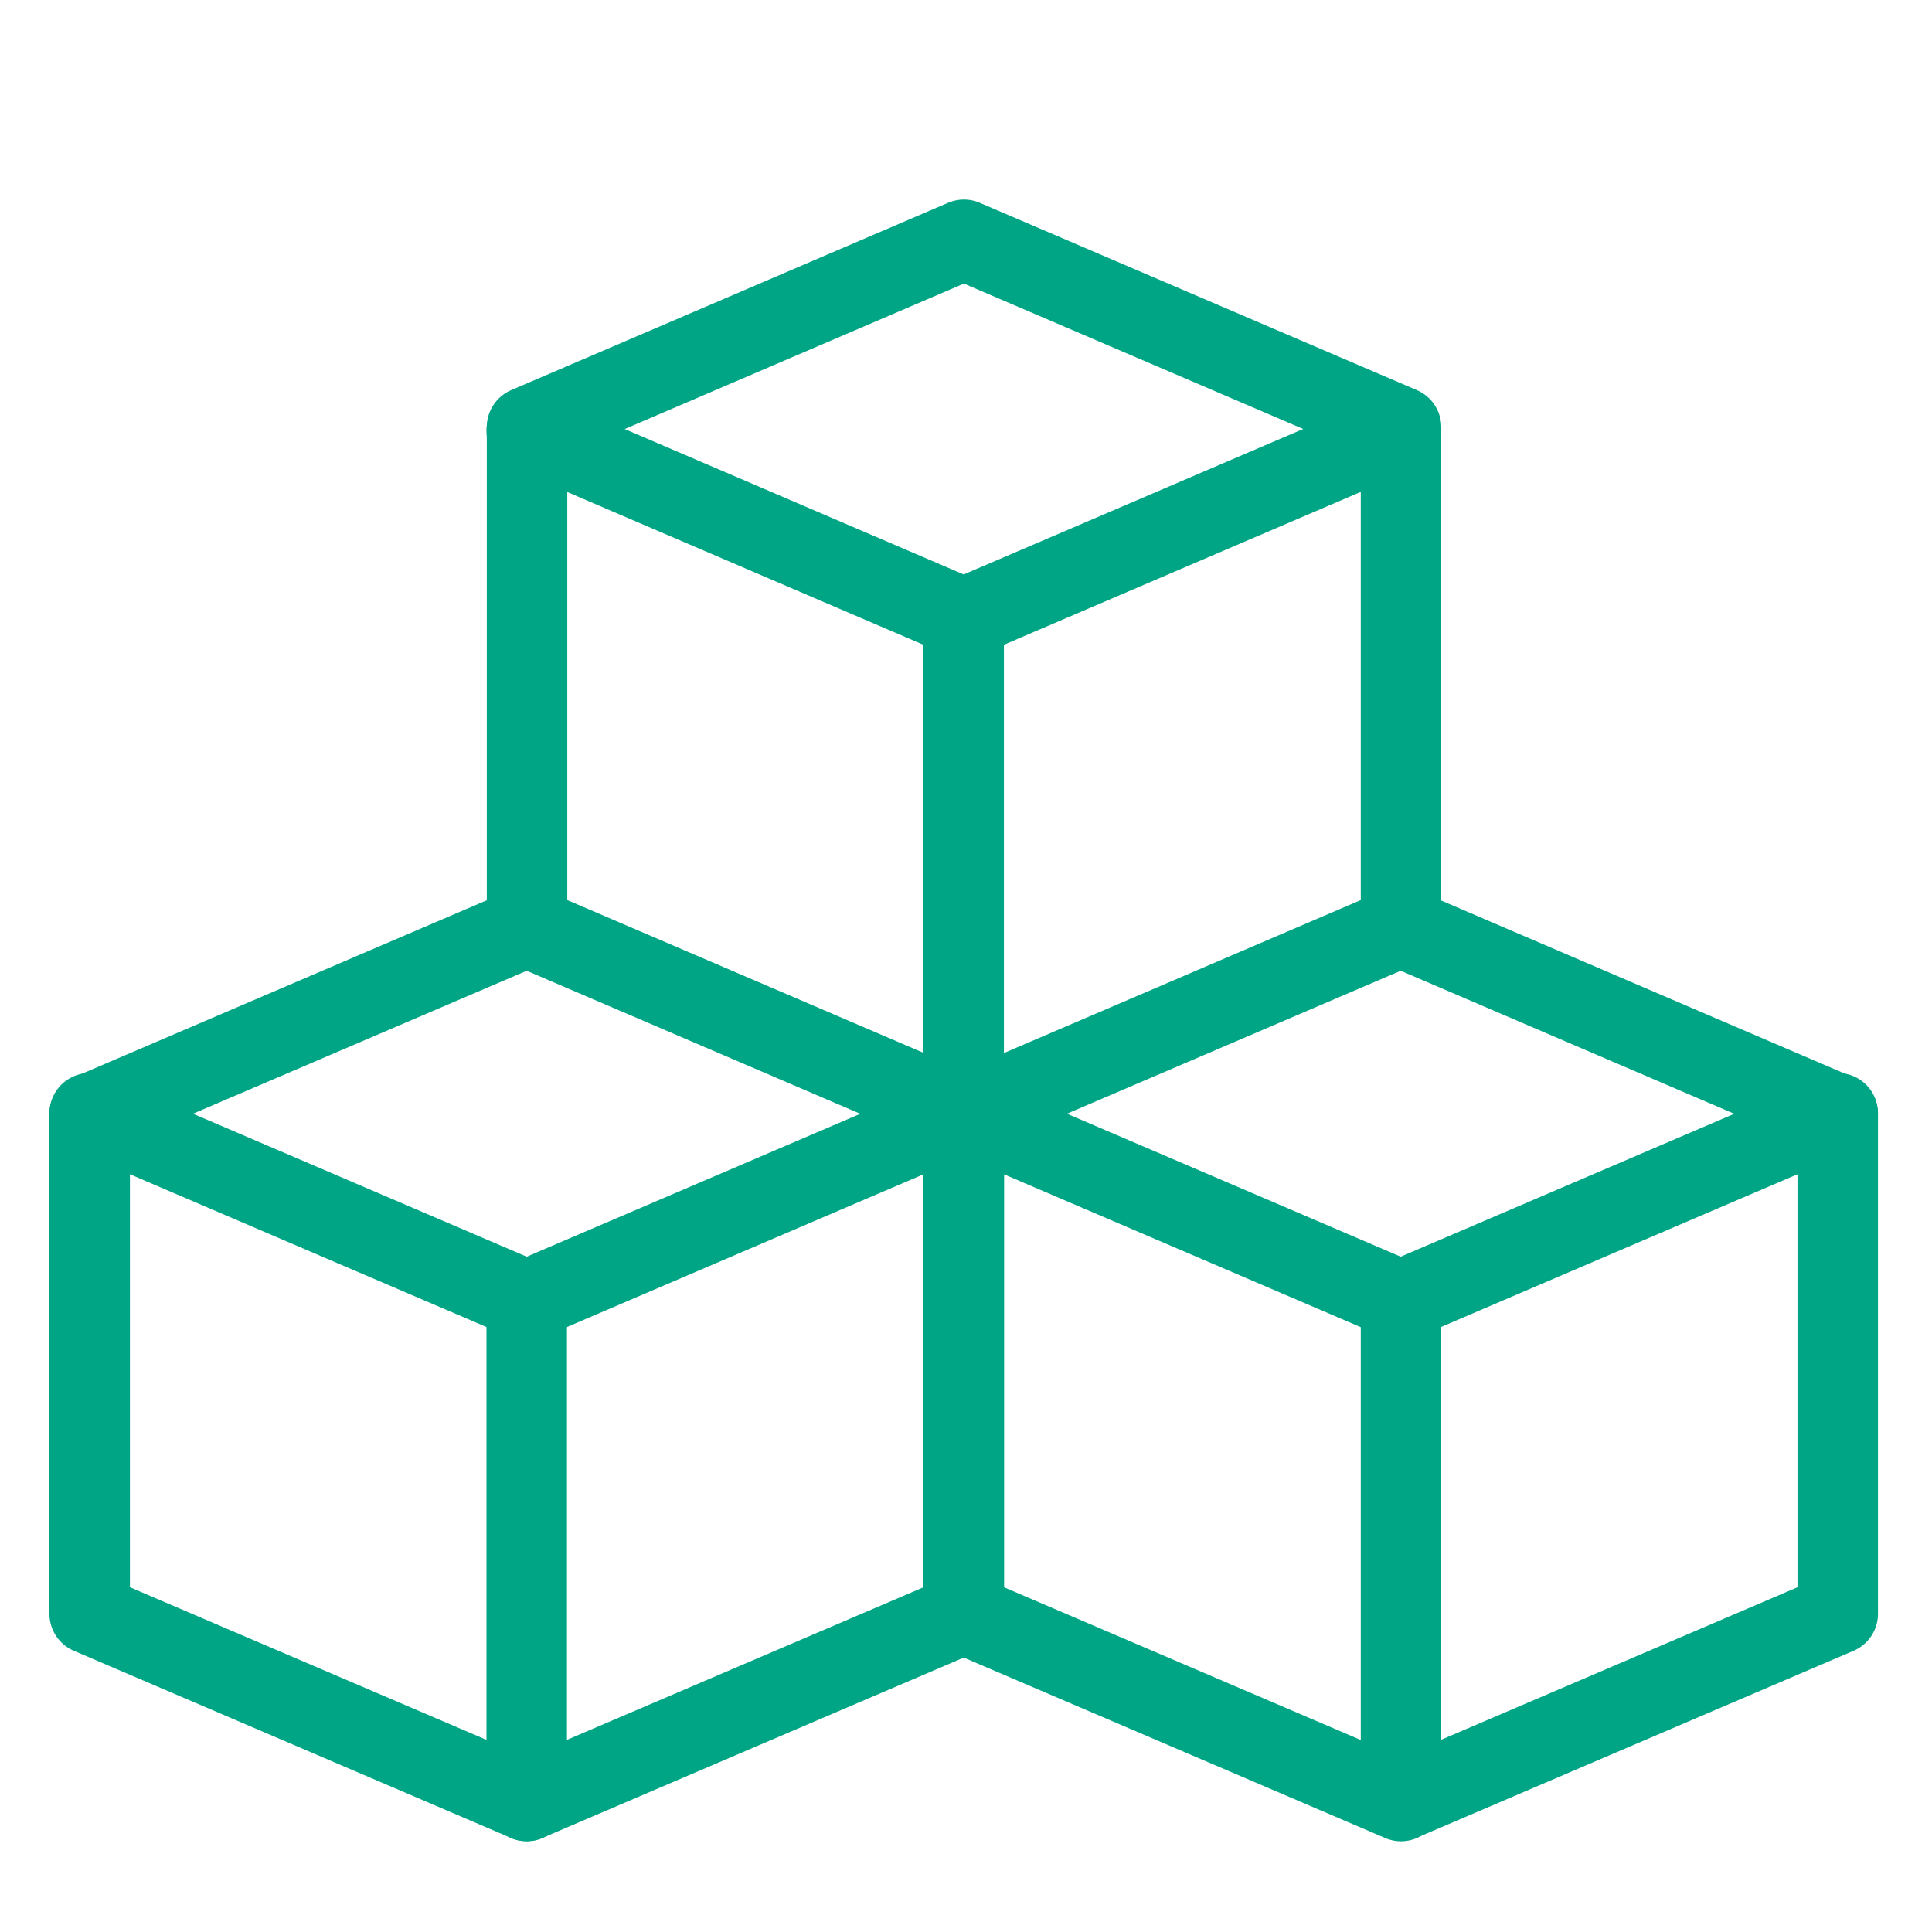
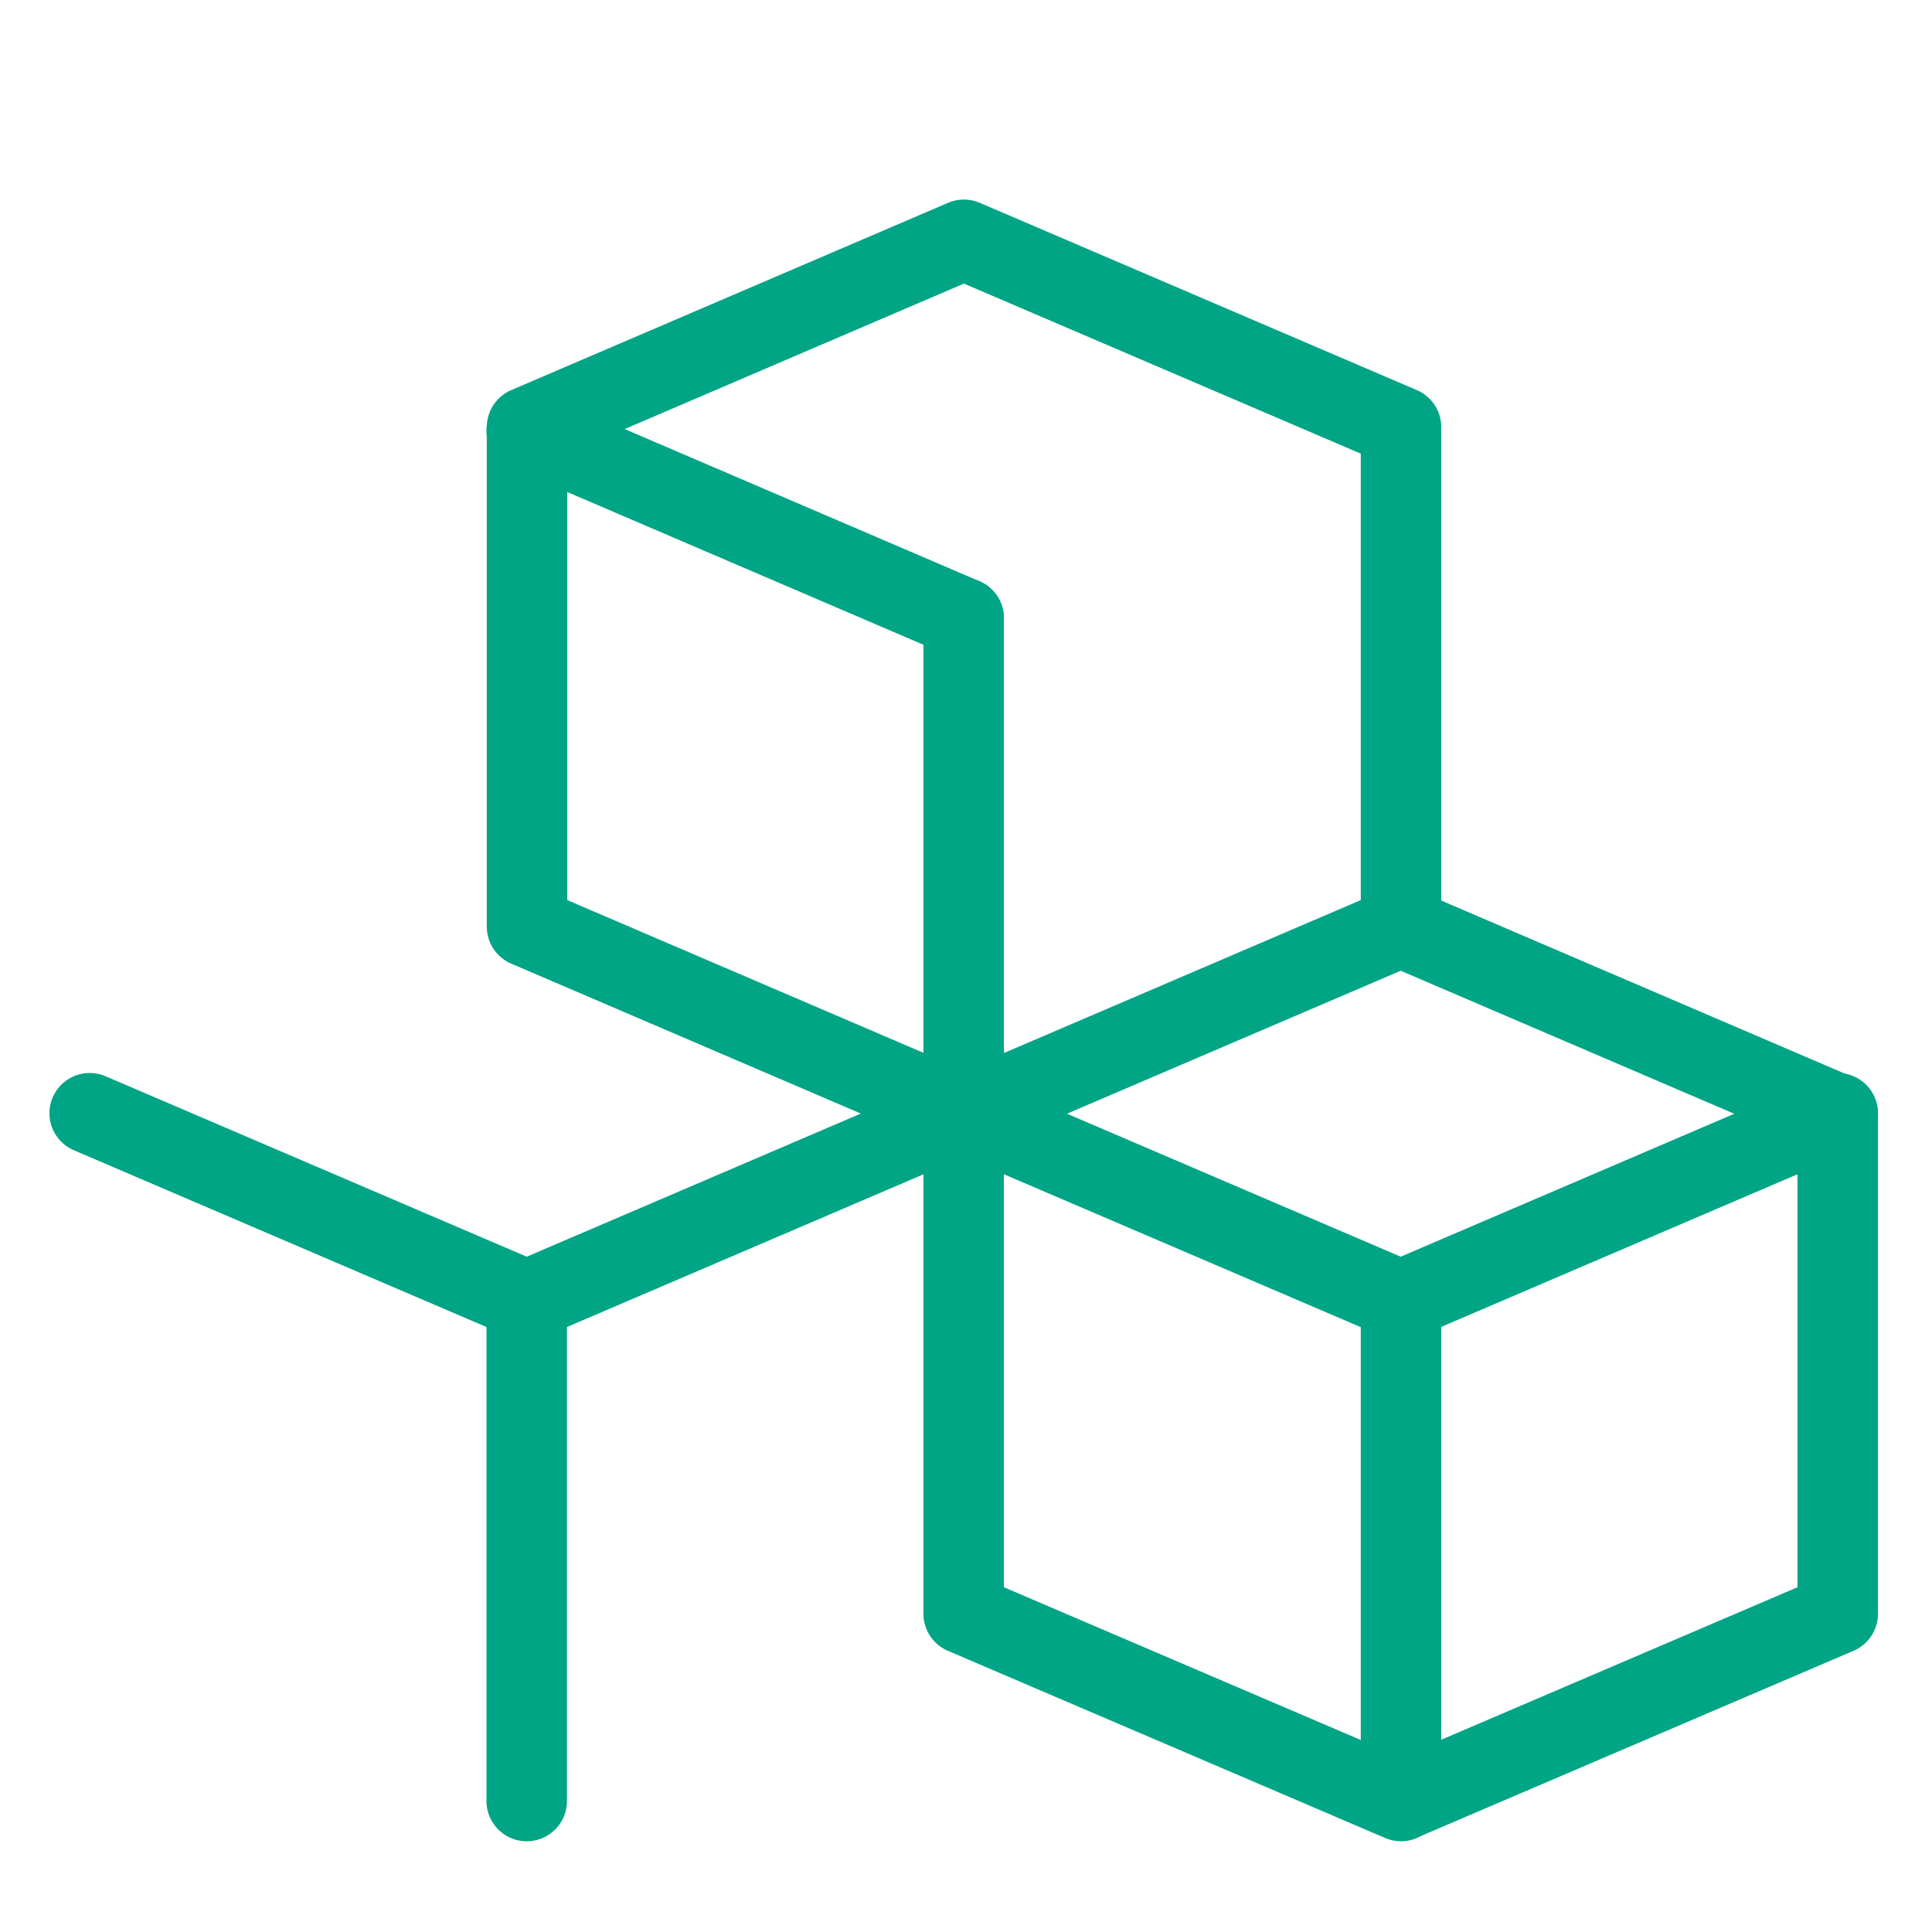
<svg xmlns="http://www.w3.org/2000/svg" width="50" height="50" viewBox="0 0 24 24" fill="none">
-   <path d="M1.114 20.047V13.841L6.543 11.515L11.973 13.843V20.047L6.543 22.371L1.114 20.047Z" stroke="#00A585" stroke-linecap="round" stroke-linejoin="round" />
-   <path d="M1.114 13.829L6.543 16.155L11.973 13.829M6.543 5.352L11.971 7.68L17.4 5.354" stroke="#00A585" stroke-linecap="round" stroke-linejoin="round" />
+   <path d="M1.114 13.829L6.543 16.155L11.973 13.829M6.543 5.352L11.971 7.68" stroke="#00A585" stroke-linecap="round" stroke-linejoin="round" />
  <path d="M11.971 13.829L17.4 16.155L22.829 13.829" stroke="#00A585" stroke-linecap="round" stroke-linejoin="round" />
  <path d="M6.543 16.159V22.373M17.404 16.159V22.373M11.971 7.68V13.893M6.547 11.511V5.306L11.974 2.979L17.404 5.306V11.511L11.974 13.838L6.547 11.511ZM11.971 20.047V13.841L17.4 11.515L22.829 13.843V20.047L17.4 22.371L11.971 20.047Z" stroke="#00A585" stroke-linecap="round" stroke-linejoin="round" />
</svg>